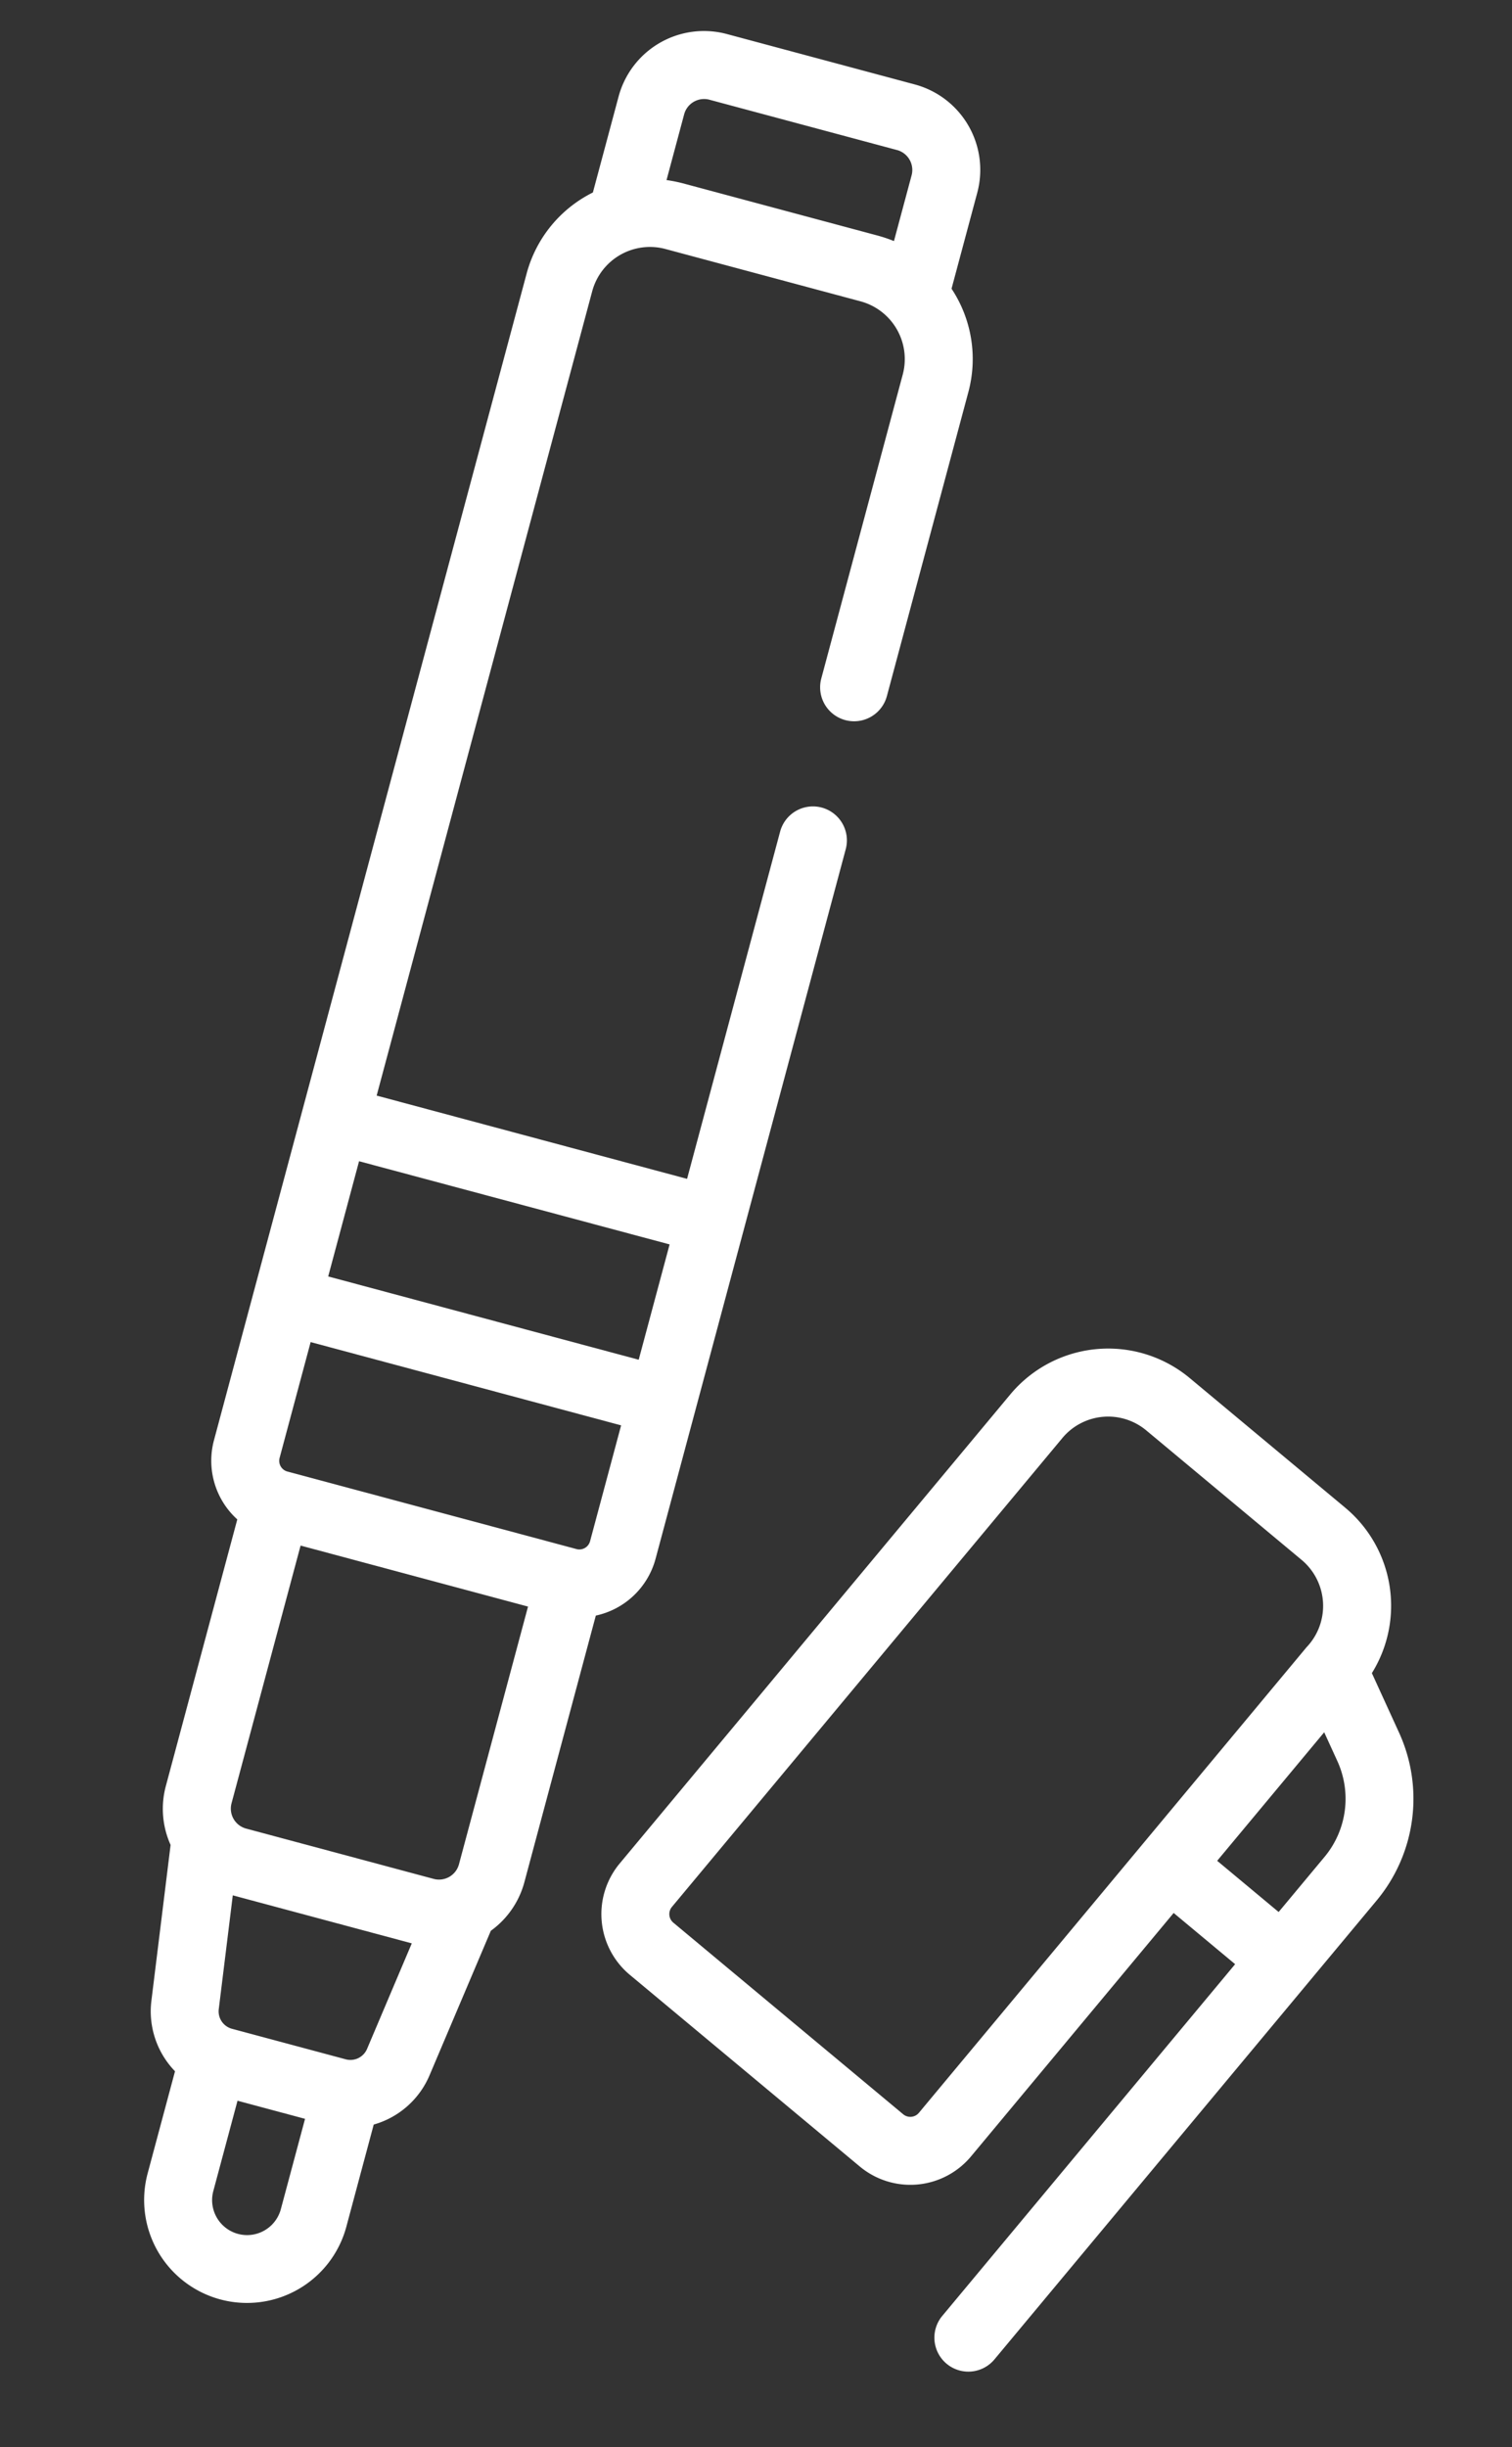
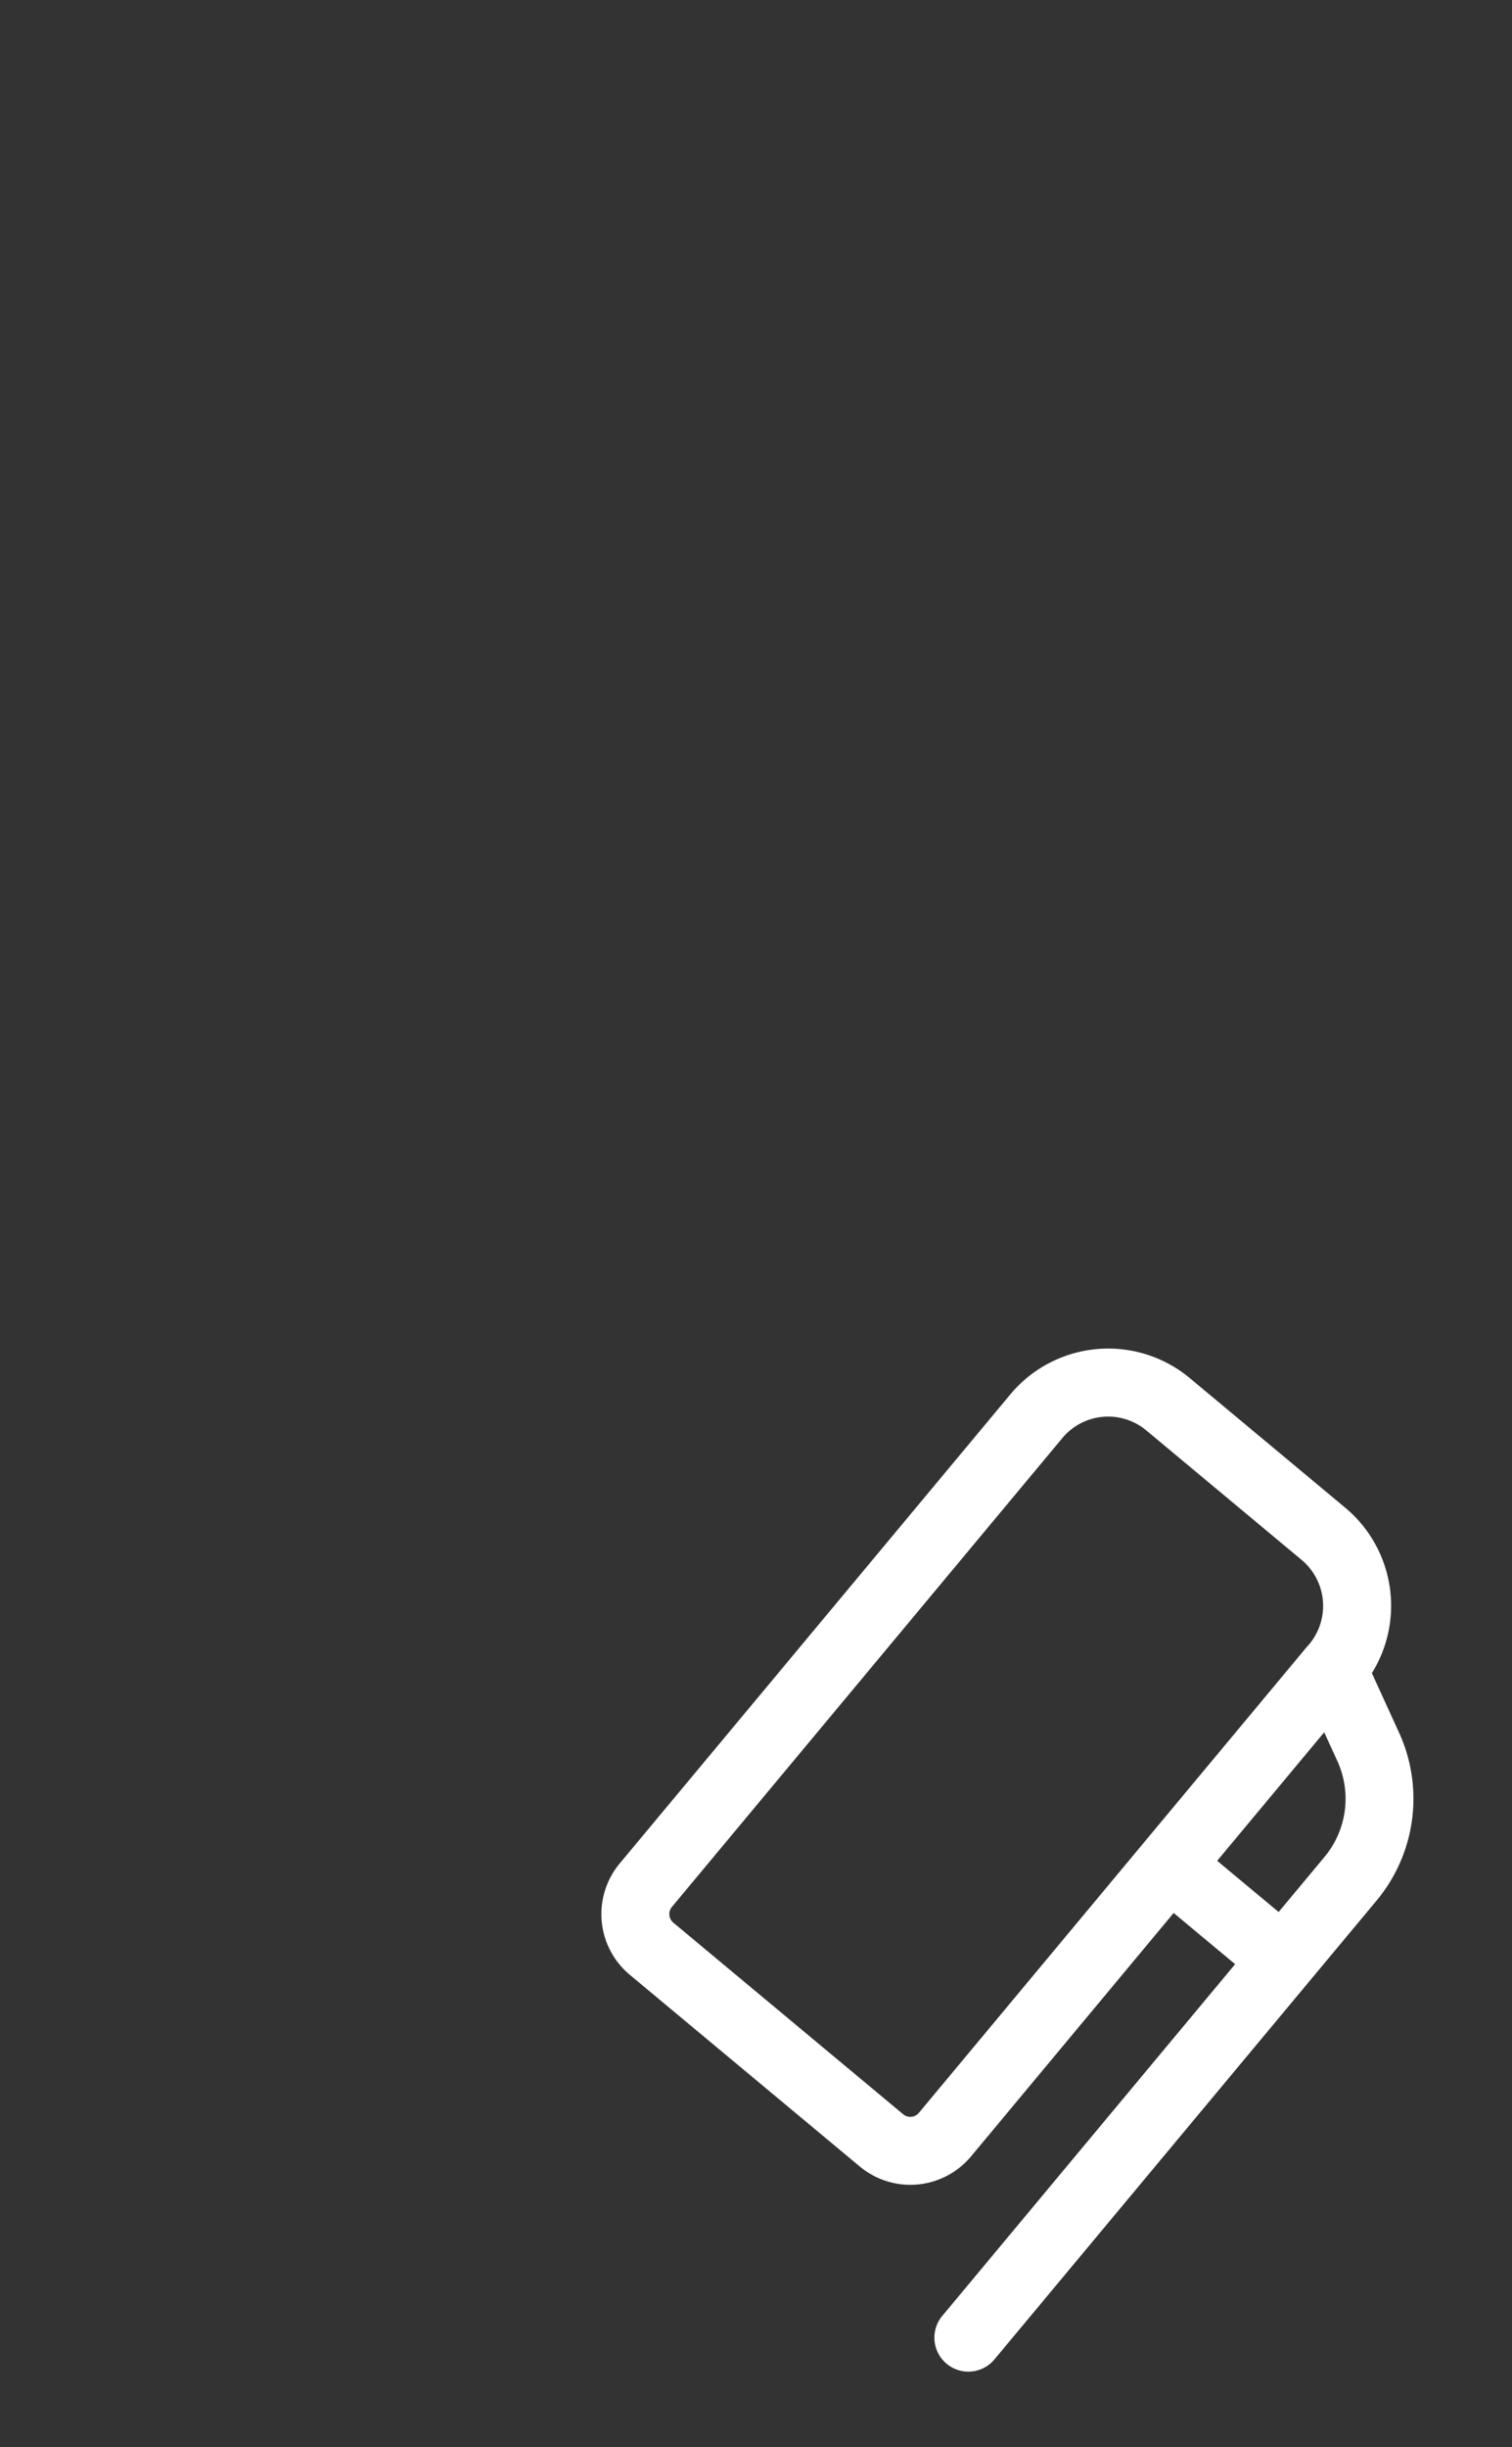
<svg xmlns="http://www.w3.org/2000/svg" width="72.18" height="116.767" viewBox="0 0 72.18 116.767">
  <rect x="0" y="0" width="72.18" height="116.767" fill="#333333" stroke="none" />
  <g id="Group_17909" data-name="Group 17909" transform="matrix(0.966, 0.259, -0.259, 0.966, 28.64, 0)">
-     <path id="Path_168087" data-name="Path 168087" d="M15.561,0H6.268A4.219,4.219,0,0,0,2.053,4.215V8.957A6.073,6.073,0,0,0,0,13.511V71.15A3.775,3.775,0,0,0,2.053,74.5V87.669A4.193,4.193,0,0,0,3,90.325l1.042,7.43A4.11,4.11,0,0,0,6,100.7v5.044a4.91,4.91,0,1,0,9.82,0V100.7a4.11,4.11,0,0,0,1.963-2.948h0l1.042-7.43a4.193,4.193,0,0,0,.946-2.655V74.5a3.775,3.775,0,0,0,2.053-3.355V36.094a1.621,1.621,0,0,0-3.242,0V53.247H3.242V13.511a2.855,2.855,0,0,1,2.846-2.846h9.654a2.854,2.854,0,0,1,2.846,2.846V28.53a1.621,1.621,0,0,0,3.242,0V13.511a6.073,6.073,0,0,0-2.053-4.553V4.215A4.219,4.219,0,0,0,15.561,0ZM12.583,105.747a1.668,1.668,0,1,1-3.337,0v-4.462h3.337ZM14.577,97.3a.863.863,0,0,1-.85.739H8.1a.863.863,0,0,1-.85-.739l-.76-5.421h8.846Zm1.957-9.635a.987.987,0,0,1-.973.973H6.268a.987.987,0,0,1-.973-.973V74.923H16.534Zm2.053-16.52a.531.531,0,0,1-.5.529h-.013l-14.267,0-.049,0H3.744a.531.531,0,0,1-.5-.529V65.422H18.587V71.15Zm0-14.661V62.18H3.242V56.489ZM16.534,7.475a6.755,6.755,0,0,0-.793-.052H6.088a6.957,6.957,0,0,0-.793.052V4.215a.986.986,0,0,1,.973-.973h9.294a.986.986,0,0,1,.973.973Z" transform="translate(0 0)" fill="#fff" />
    <path id="Path_168089" data-name="Path 168089" d="M32.675,11.906A6.087,6.087,0,0,0,29.4,4.611L20.638.563a6.084,6.084,0,0,0-8.079,2.974L.349,29.974a3.772,3.772,0,0,0,1.844,5.008L15.159,40.97a3.771,3.771,0,0,0,5.008-1.843L26.5,25.408l3.467,1.6L20.8,46.859a1.621,1.621,0,0,0,2.943,1.359L35.713,22.305a7.589,7.589,0,0,0-1.035-7.976ZM17.223,37.768a.532.532,0,0,1-.705.26L3.552,32.039a.533.533,0,0,1-.26-.706L15.5,4.9a2.844,2.844,0,0,1,3.777-1.39l8.764,4.048a2.858,2.858,0,0,1,1.3,3.967v0ZM32.769,20.946l-1.441,3.12-3.466-1.6,1.152-2.494,2.194-4.751.971,1.174A4.331,4.331,0,0,1,32.769,20.946Z" transform="translate(23.586 55.653)" fill="#fff" />
  </g>
</svg>